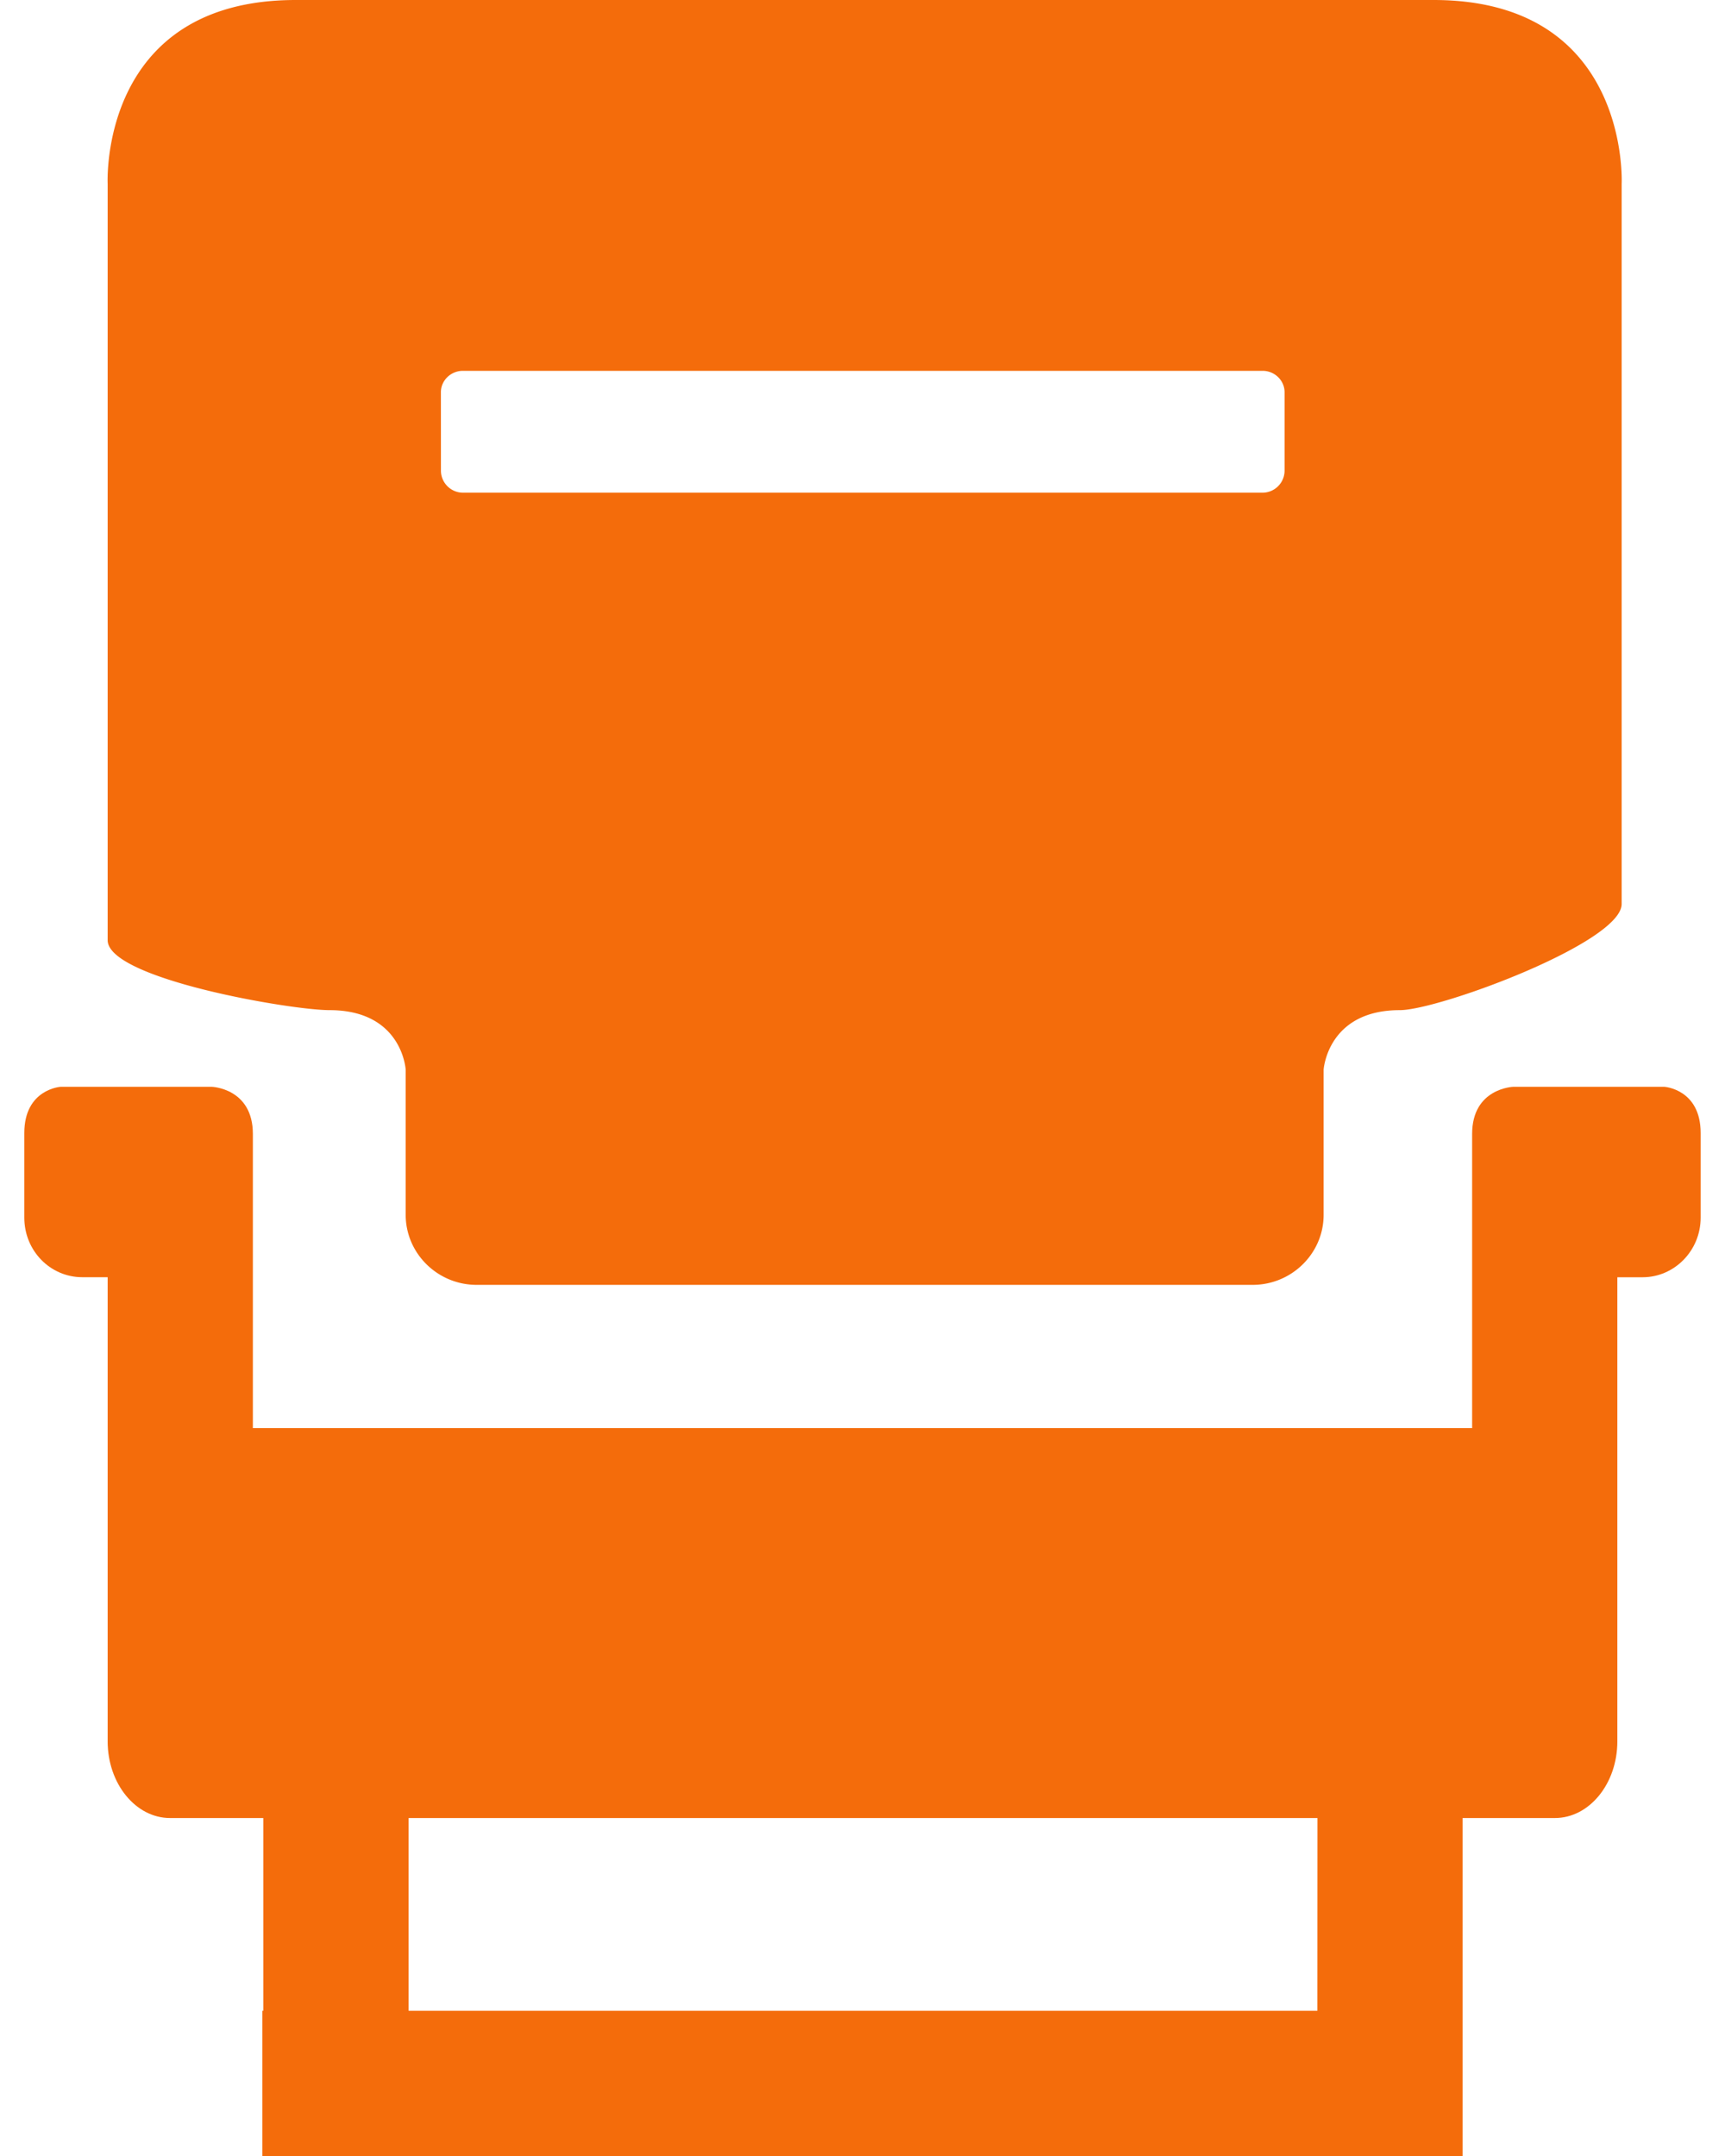
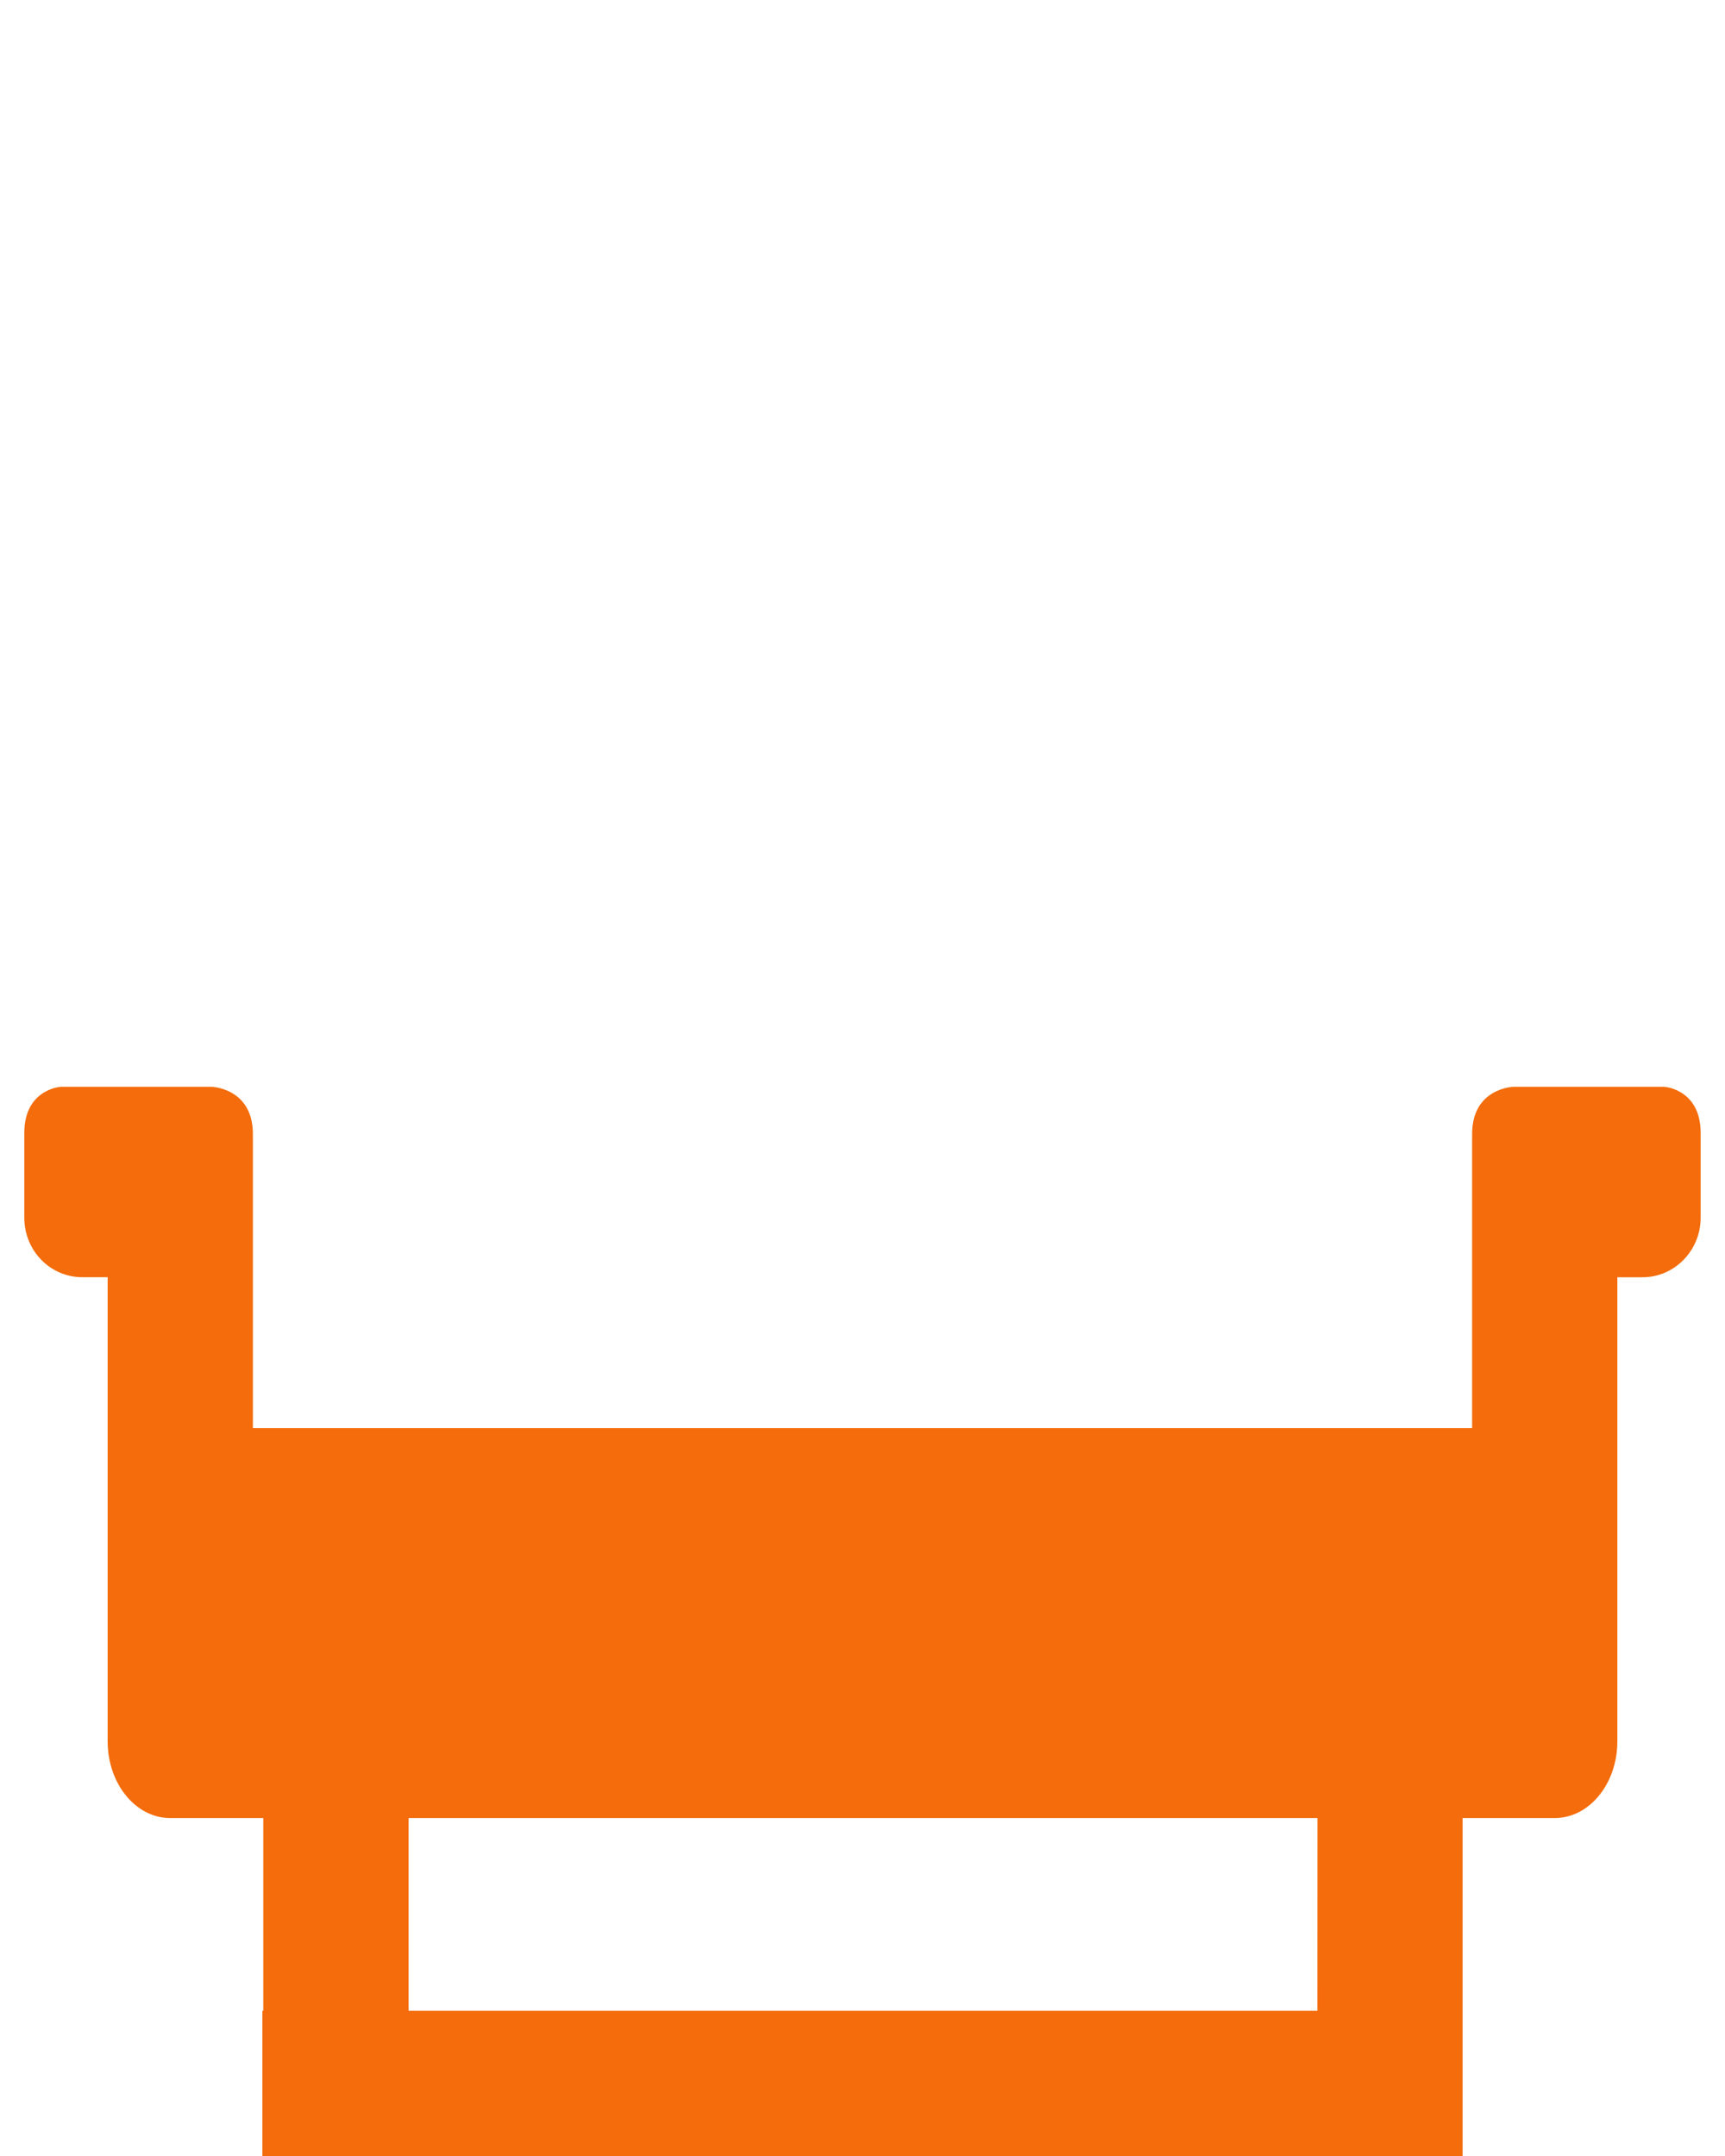
<svg xmlns="http://www.w3.org/2000/svg" fill="none" height="55" width="44">
  <g fill="#f46c0b">
-     <path d="M2.746 23.984c0 .984 4.663 1.785 5.659 1.785 1.858 0 1.943 1.519 1.943 1.519v3.703c0 .984.814 1.786 1.81 1.786h19.794c.996 0 1.81-.802 1.81-1.786v-3.704s.097-1.518 1.942-1.518c.996 0 5.66-1.724 5.66-2.708V4.688S41.594 0 36.567 0H7.543C2.515 0 2.746 4.688 2.746 4.688zm8.5-13.977c0-.304.256-.547.56-.547h20.401c.304 0 .559.243.559.547v2.003a.565.565 0 01-.559.559H11.805a.565.565 0 01-.558-.559z" />
    <path d="M42.456 27.725h-3.861s-1.045.036-1.045 1.202v7.505H6.45v-7.505c0-1.166-1.045-1.202-1.045-1.202H1.543s-.923.06-.923 1.178v2.161c0 .838.656 1.518 1.482 1.518h.644v11.84c0 1.081.716 1.956 1.59 1.956h2.38v4.918h-.024V55h30.615v-8.622h2.356c.875 0 1.591-.875 1.591-1.955v-11.84h.644c.813 0 1.481-.68 1.481-1.519v-2.161c0-1.118-.923-1.178-.923-1.178zm-8.853 23.571H10.422v-4.918h23.183z" />
  </g>
</svg>